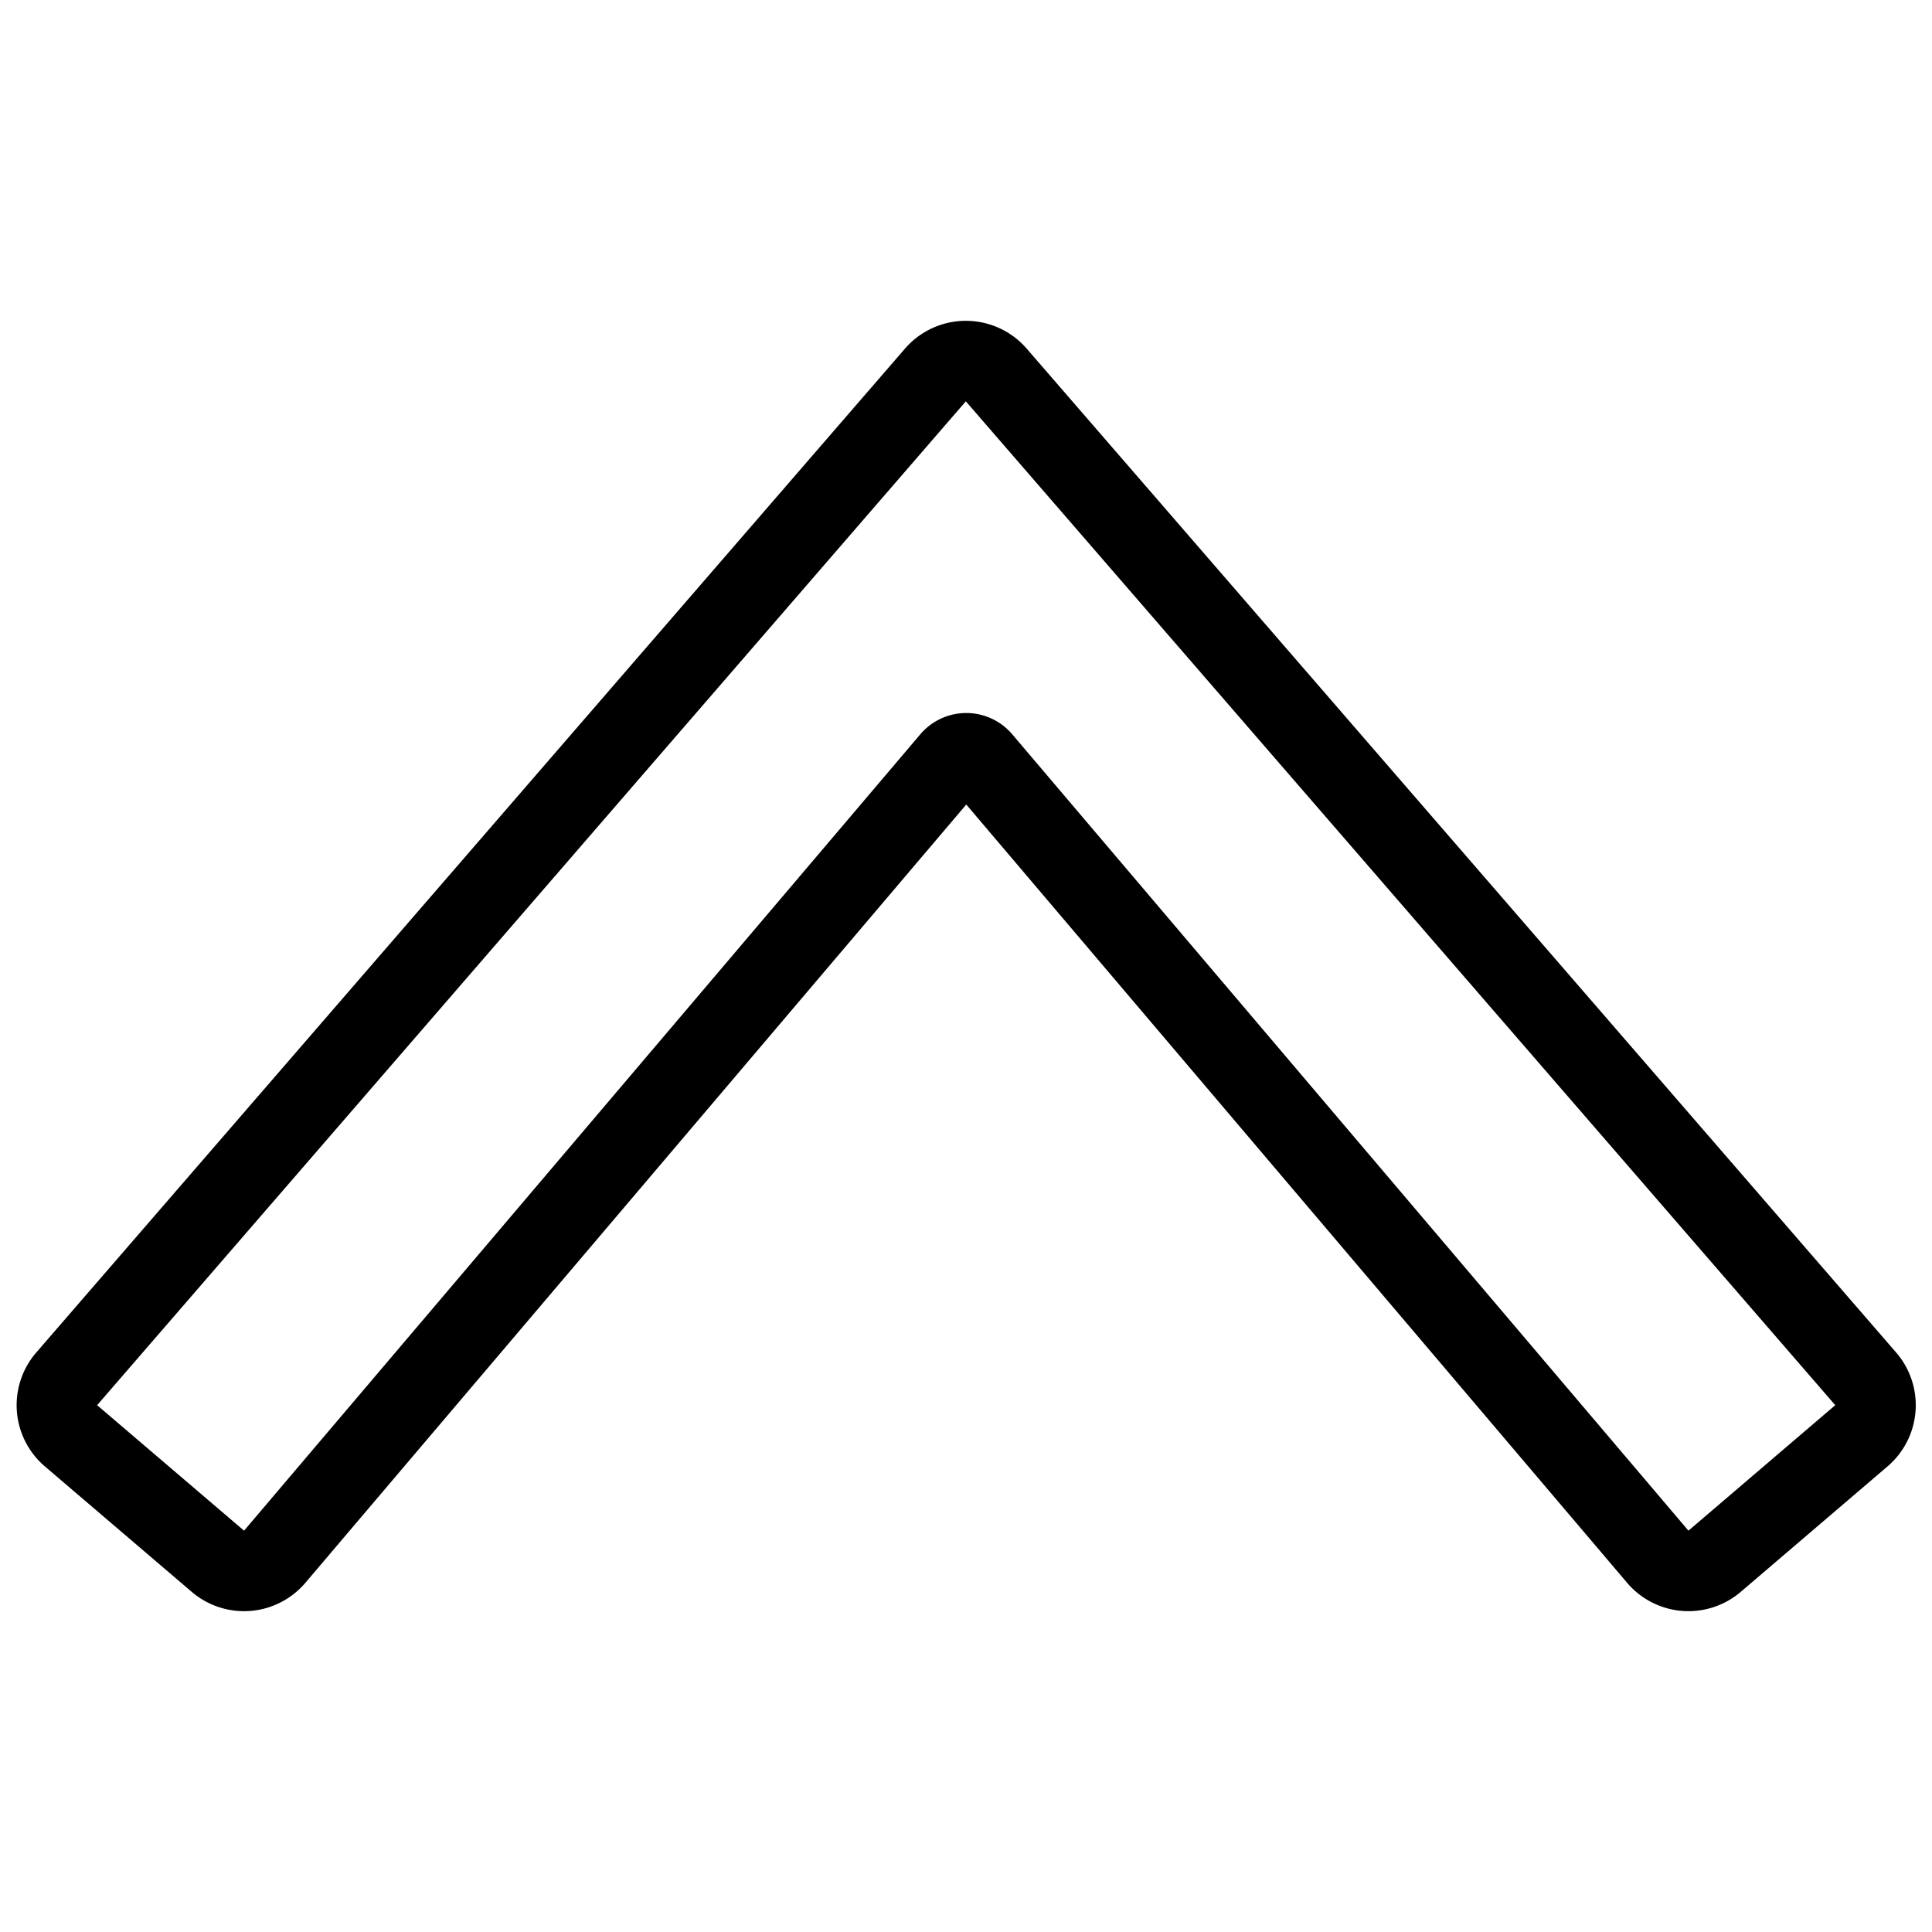
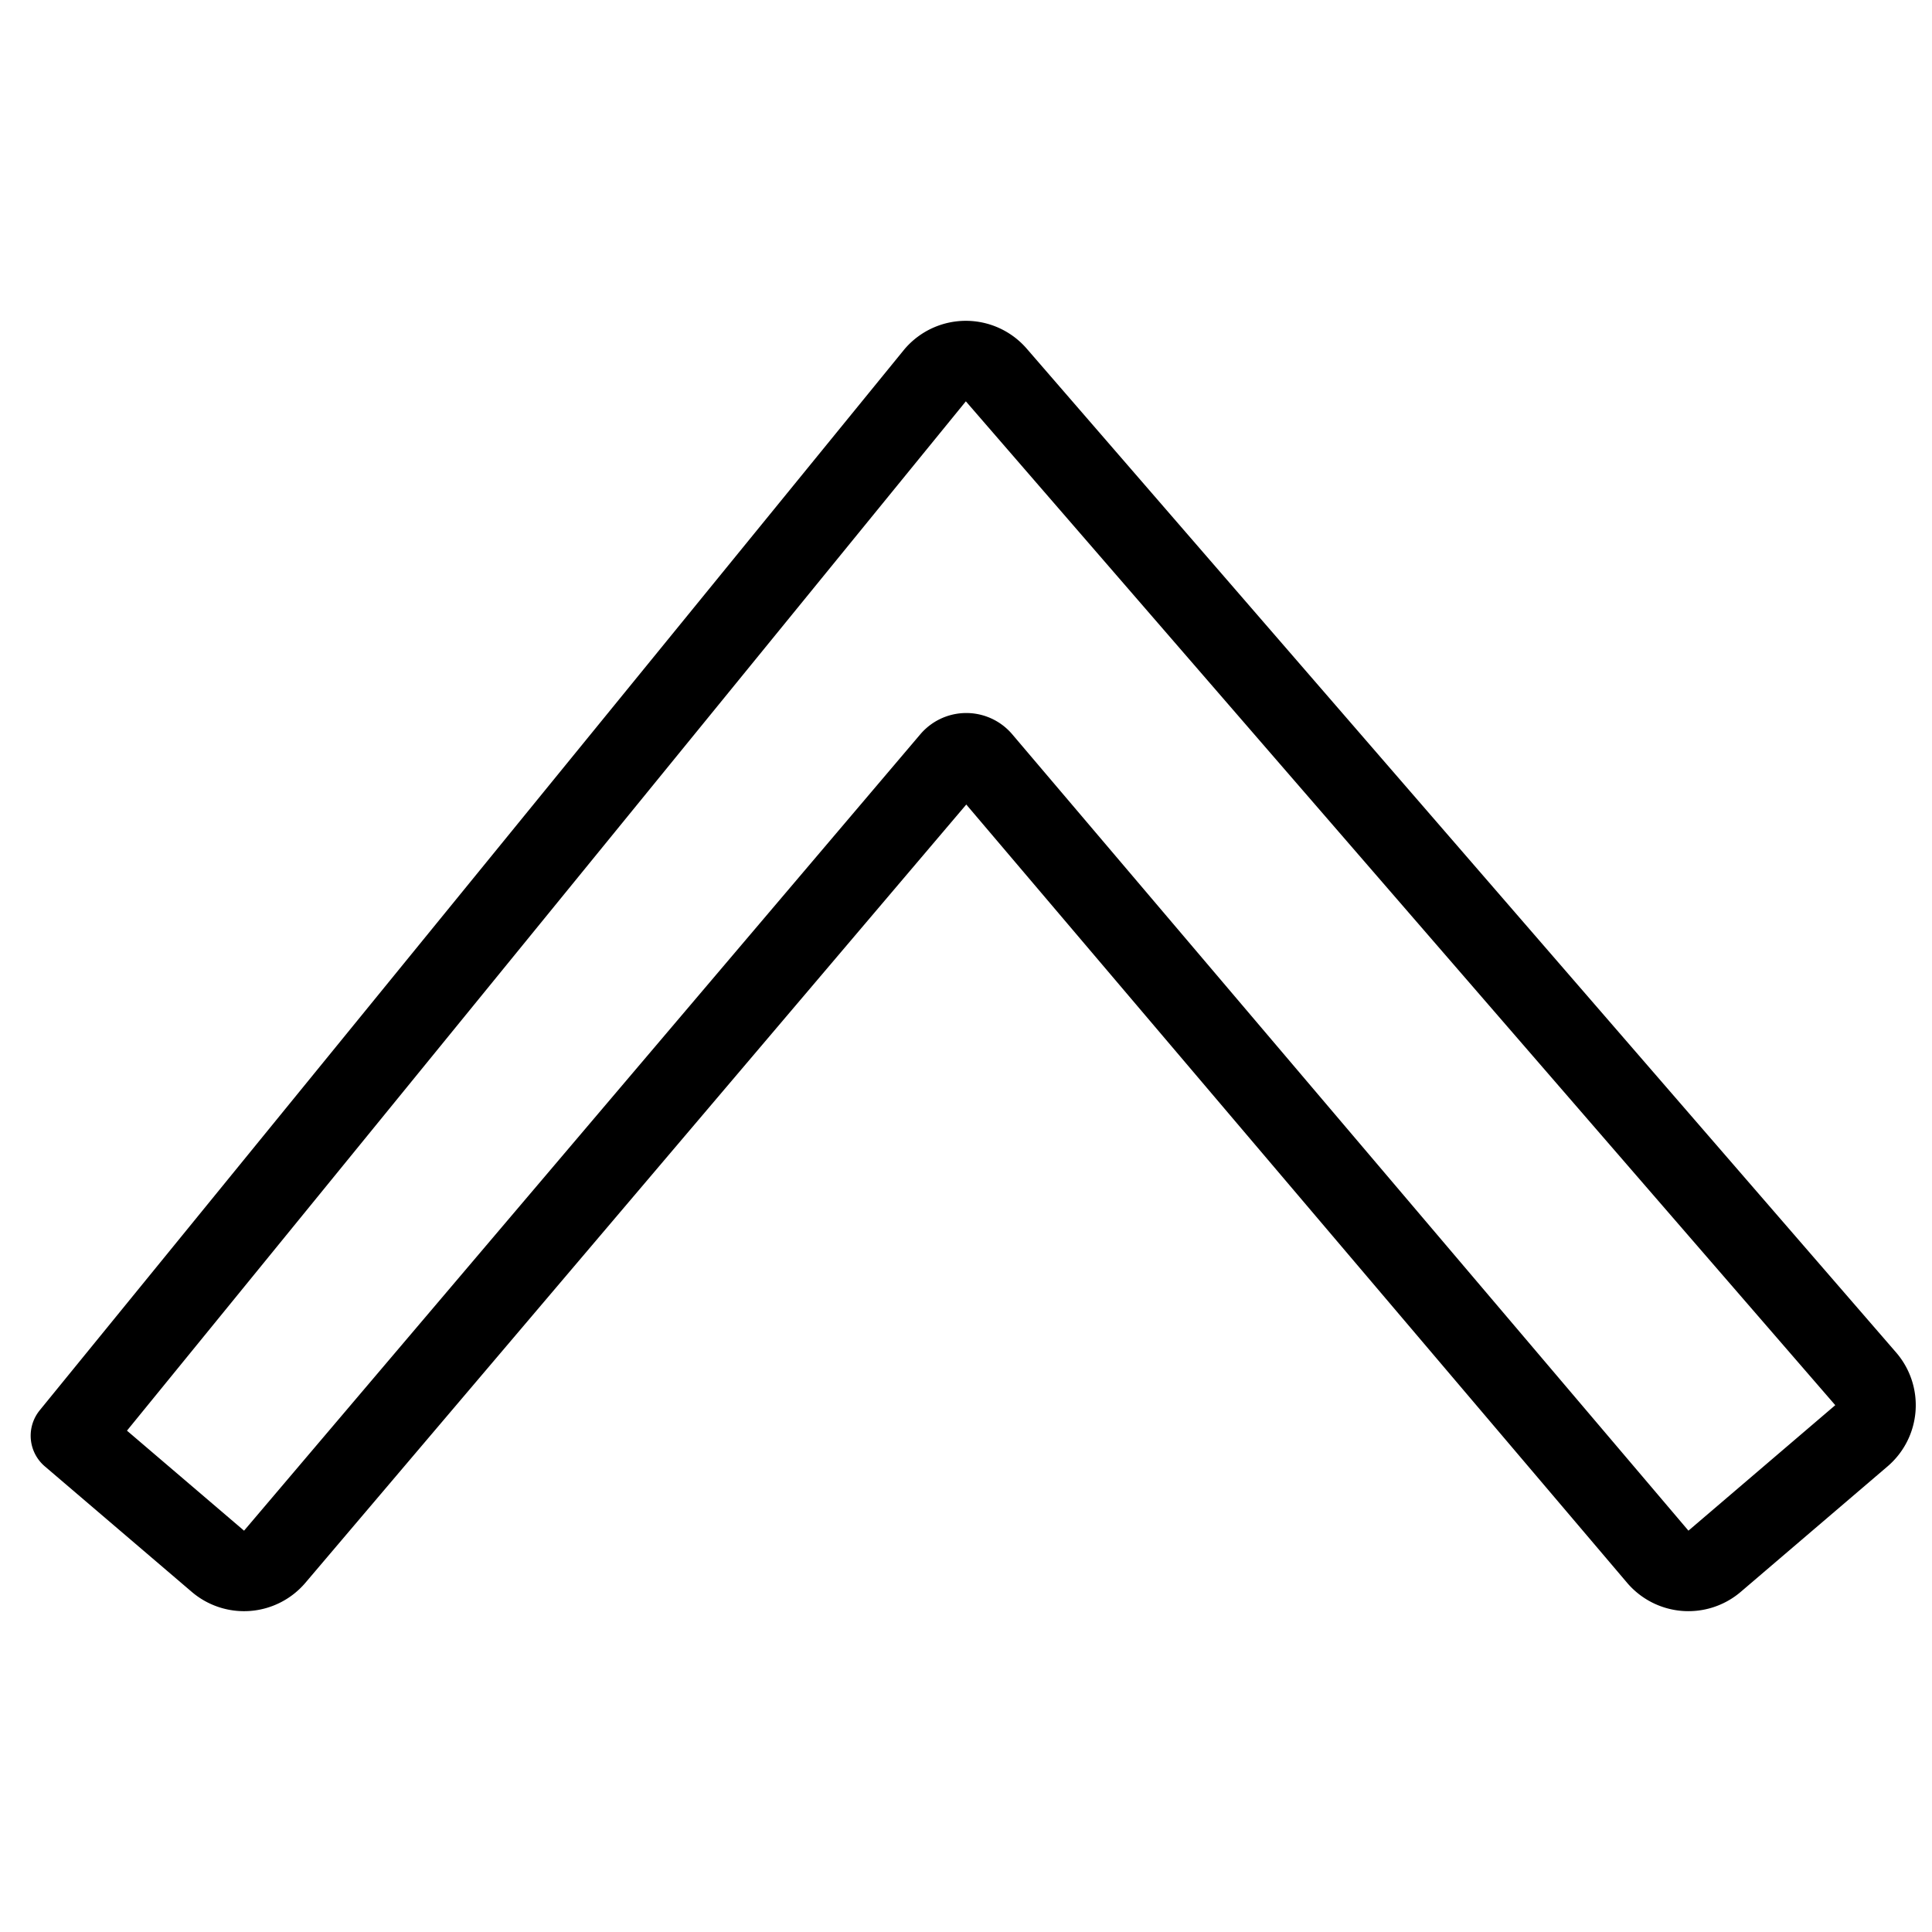
<svg xmlns="http://www.w3.org/2000/svg" viewBox="0 0 24 24" stroke="black">
-   <path d="m12.376 4.658 10.8 12.47a.5.5 0 0 1-.052.707L21.3 19.394a.5.5 0 0 1-.706-.055l-8.4-9.893a.249.249 0 0 0-.381 0l-8.4 9.892a.5.5 0 0 1-.707.056L.881 17.835a.5.5 0 0 1-.052-.707L11.62 4.658a.5.5 0 0 1 .756 0Z" fill="none" stroke-linecap="round" stroke-linejoin="round" />
+   <path d="m12.376 4.658 10.8 12.47a.5.5 0 0 1-.052.707L21.3 19.394a.5.5 0 0 1-.706-.055l-8.4-9.893a.249.249 0 0 0-.381 0l-8.4 9.892a.5.5 0 0 1-.707.056L.881 17.835L11.62 4.658a.5.5 0 0 1 .756 0Z" fill="none" stroke-linecap="round" stroke-linejoin="round" />
</svg>